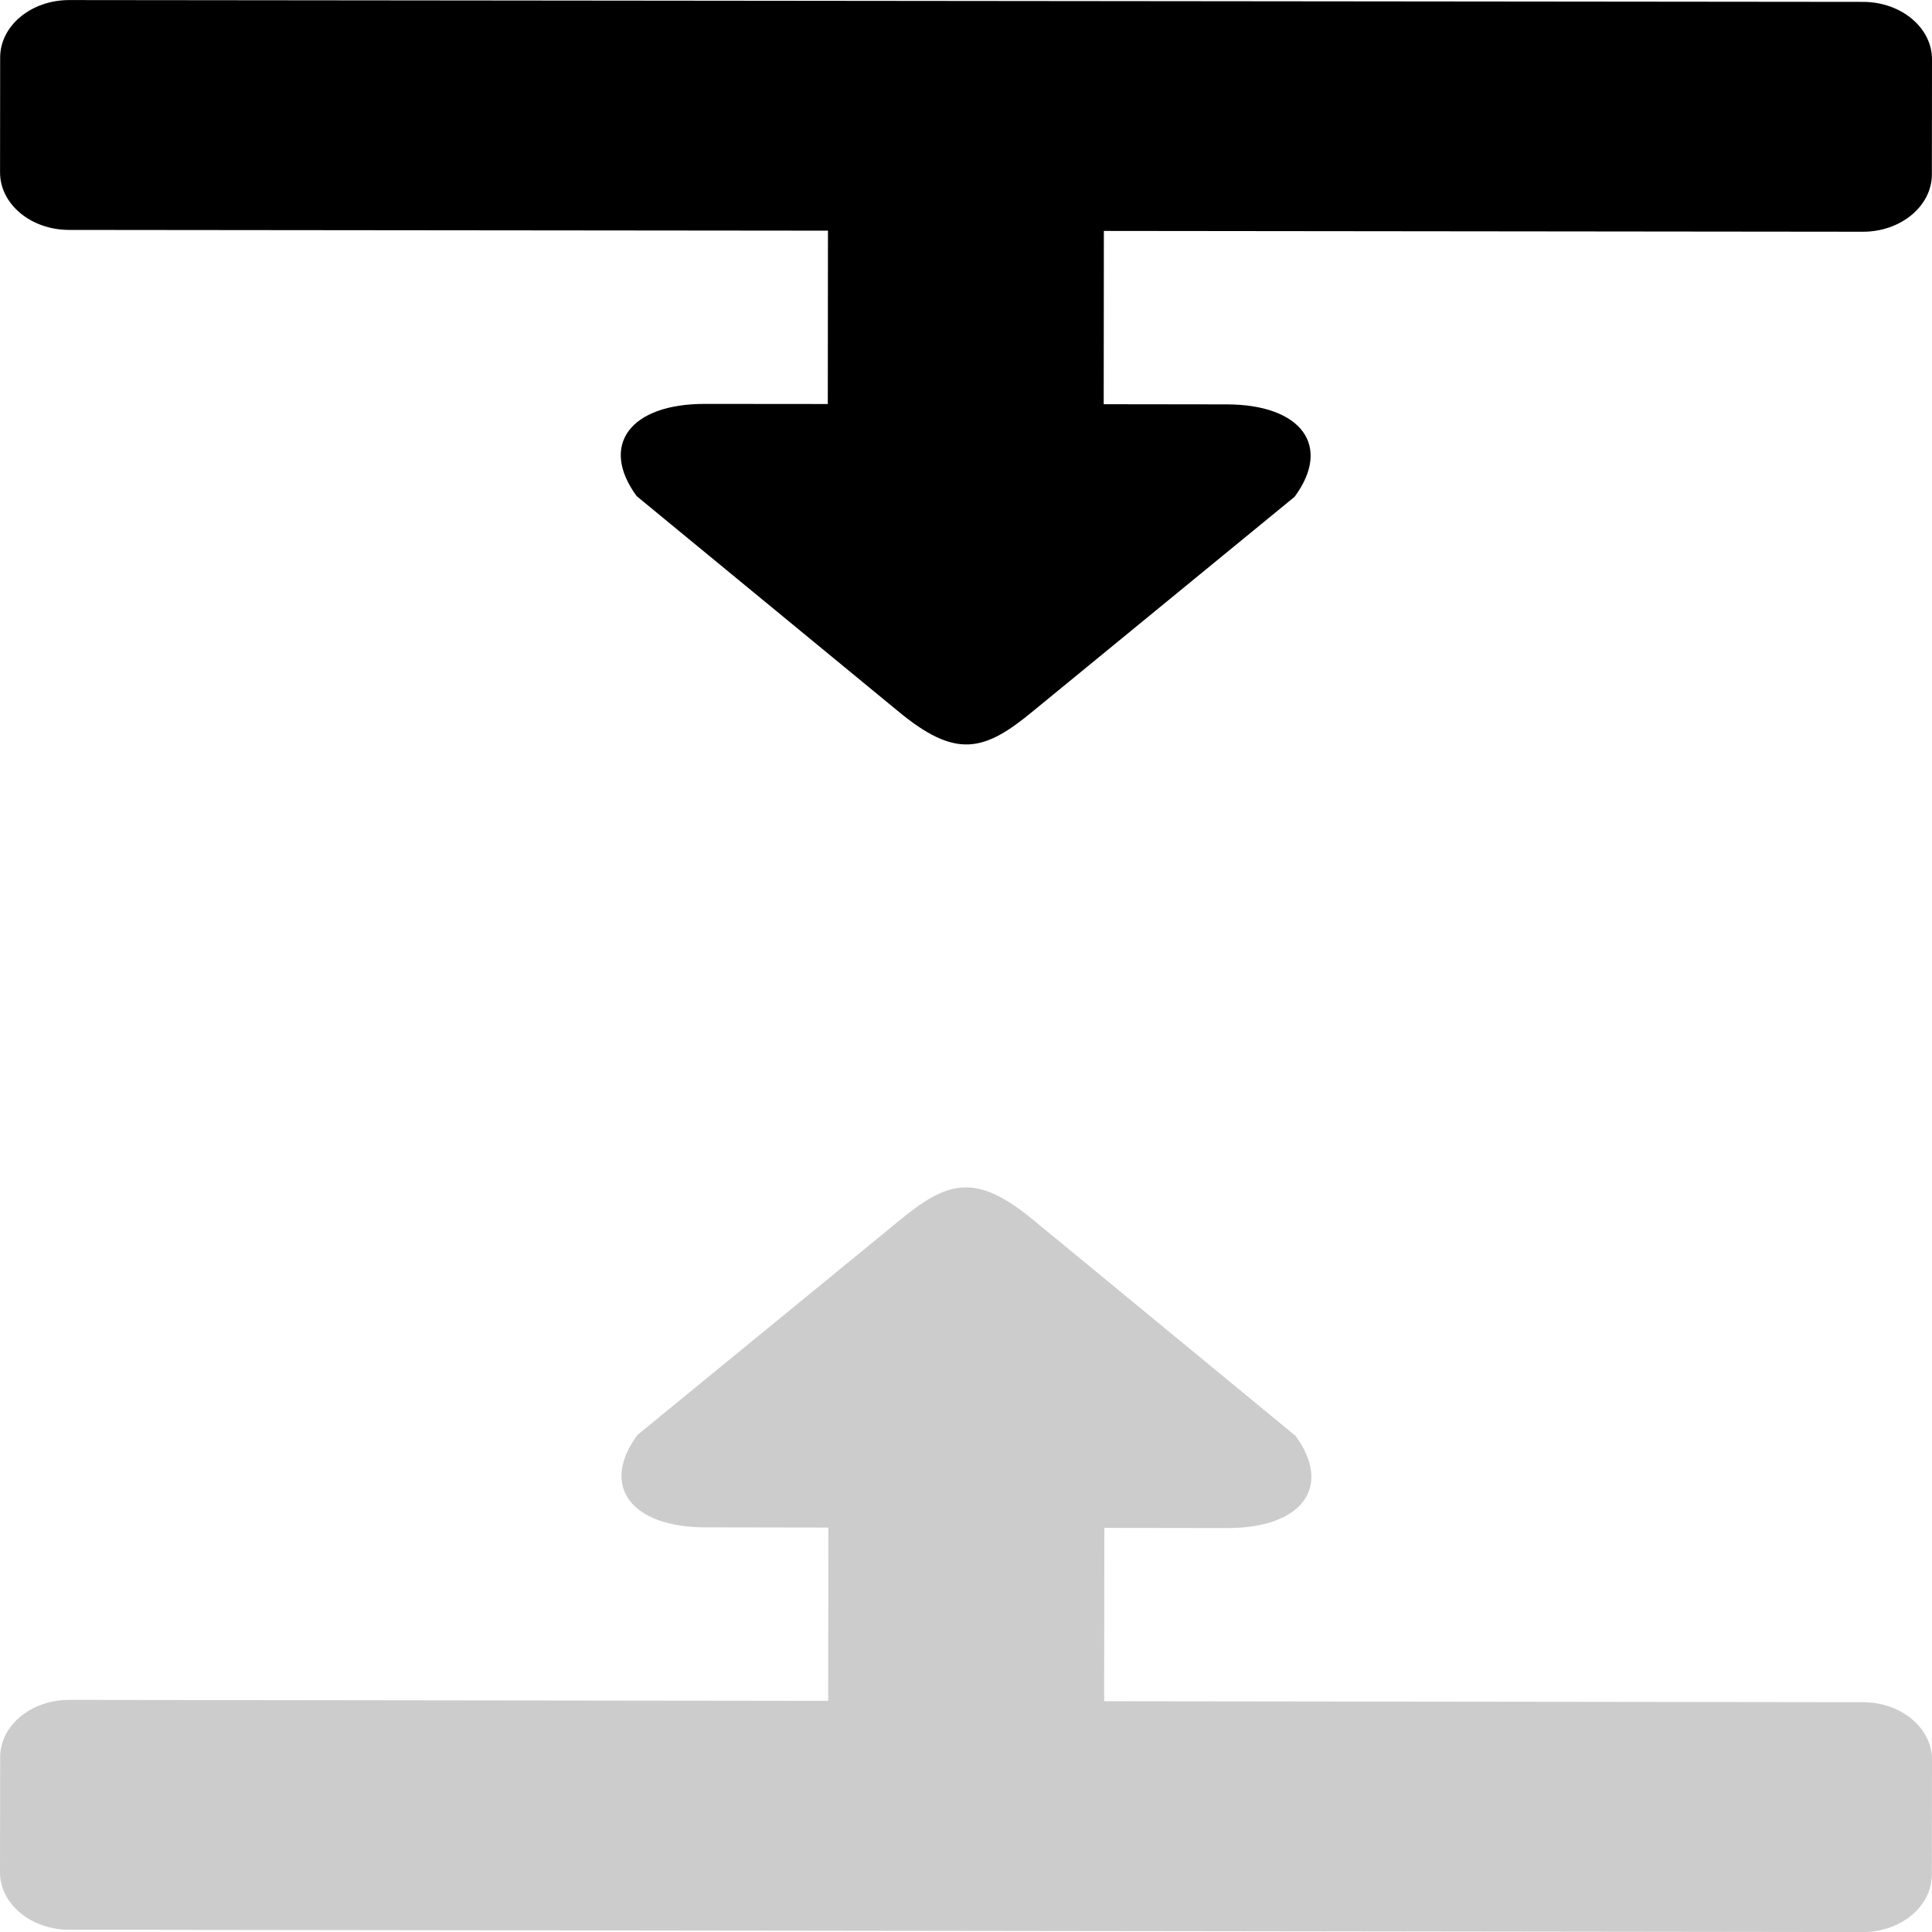
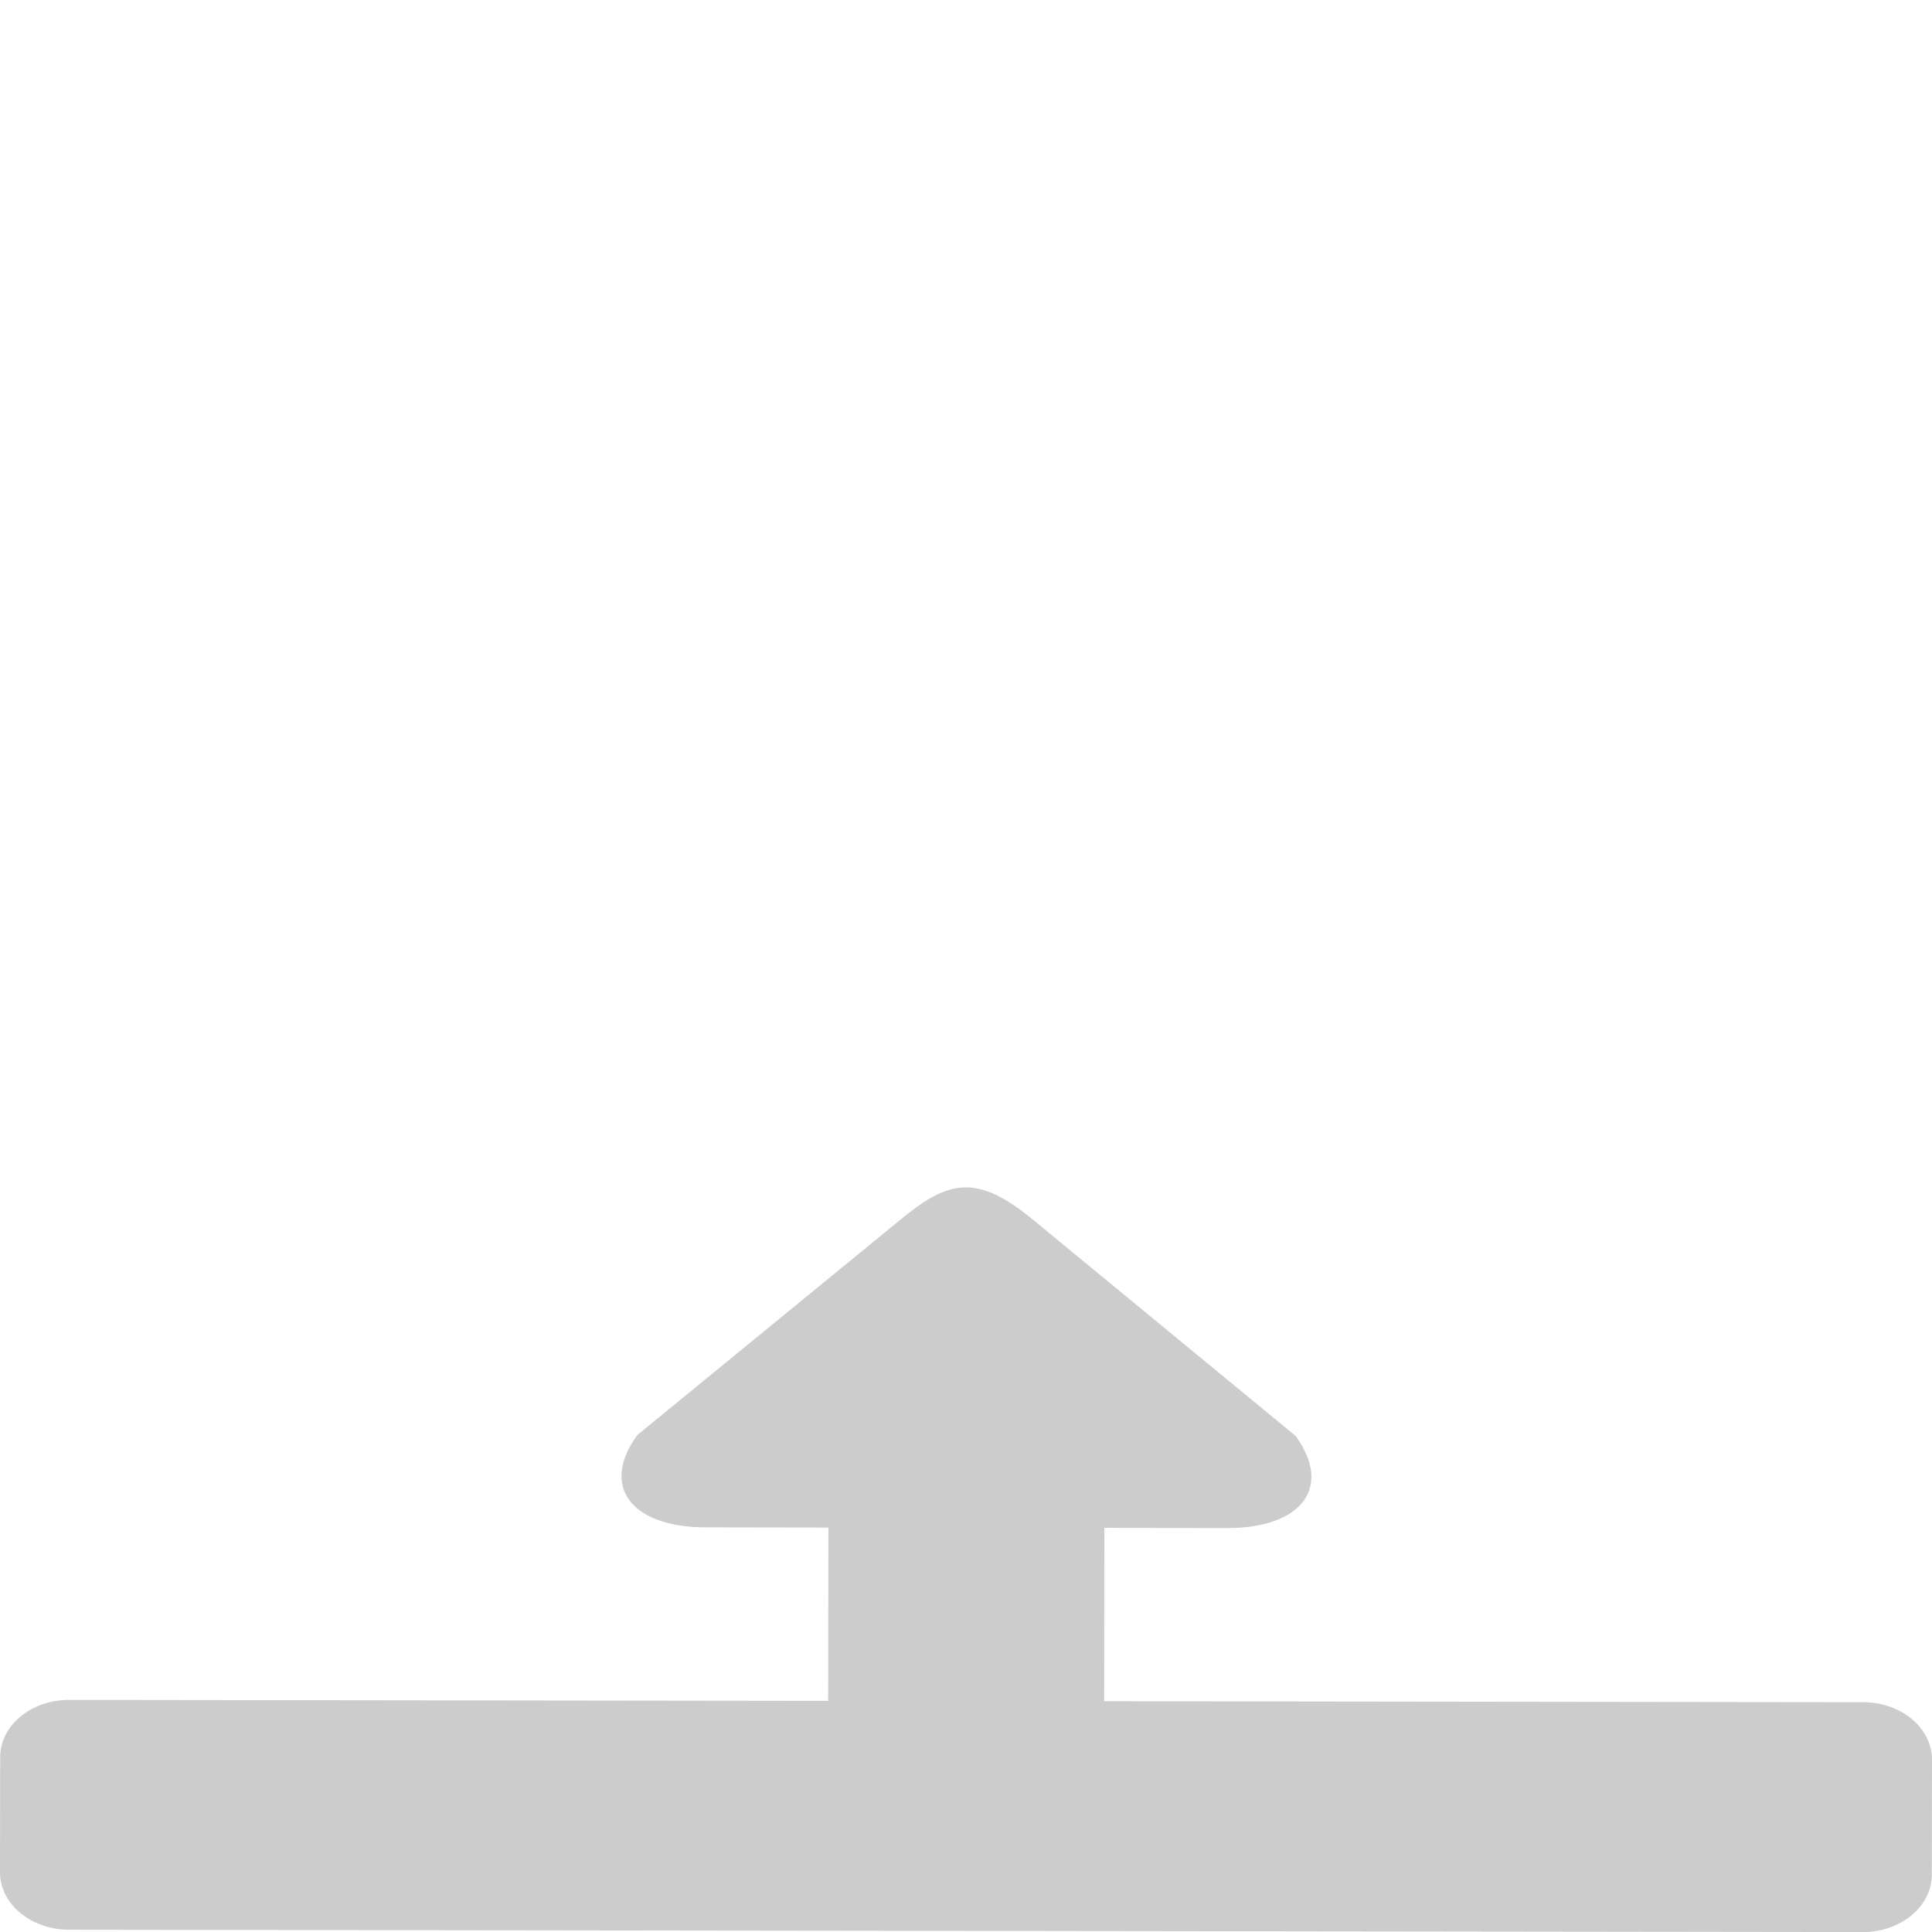
<svg xmlns="http://www.w3.org/2000/svg" width="36" height="36" viewBox="-199.5 500.5 36 36">
-   <path d="M-175.377 509.757c.699-.946.129-1.721-1.266-1.722l-2.291-.003.003-3.229 14.142.015c.71.001 1.286-.479 1.287-1.069l.002-2.143c.001-.59-.575-1.07-1.284-1.071l-33.426-.034c-.711 0-1.286.479-1.287 1.069l-.002 2.142c0 .592.574 1.071 1.285 1.072l14.142.014-.003 3.23-2.291-.002c-1.395-.002-1.966.771-1.27 1.719l4.857 3.996c1.096.913 1.619.765 2.538.002l4.864-3.986z" />
  <path fill="#CCC" d="M-187.621 527.237c-.699.946-.129 1.721 1.266 1.723l2.291.004-.004 3.229-14.142-.018c-.71-.002-1.287.478-1.287 1.068l-.003 2.143c-.001.59.575 1.07 1.284 1.072l33.426.043c.711.001 1.286-.479 1.287-1.069l.003-2.142c.001-.591-.573-1.071-1.284-1.072l-14.142-.018.004-3.23 2.291.003c1.395.002 1.967-.771 1.27-1.719l-4.855-3.997c-1.095-.914-1.619-.766-2.538-.004l-4.867 3.984z" />
</svg>